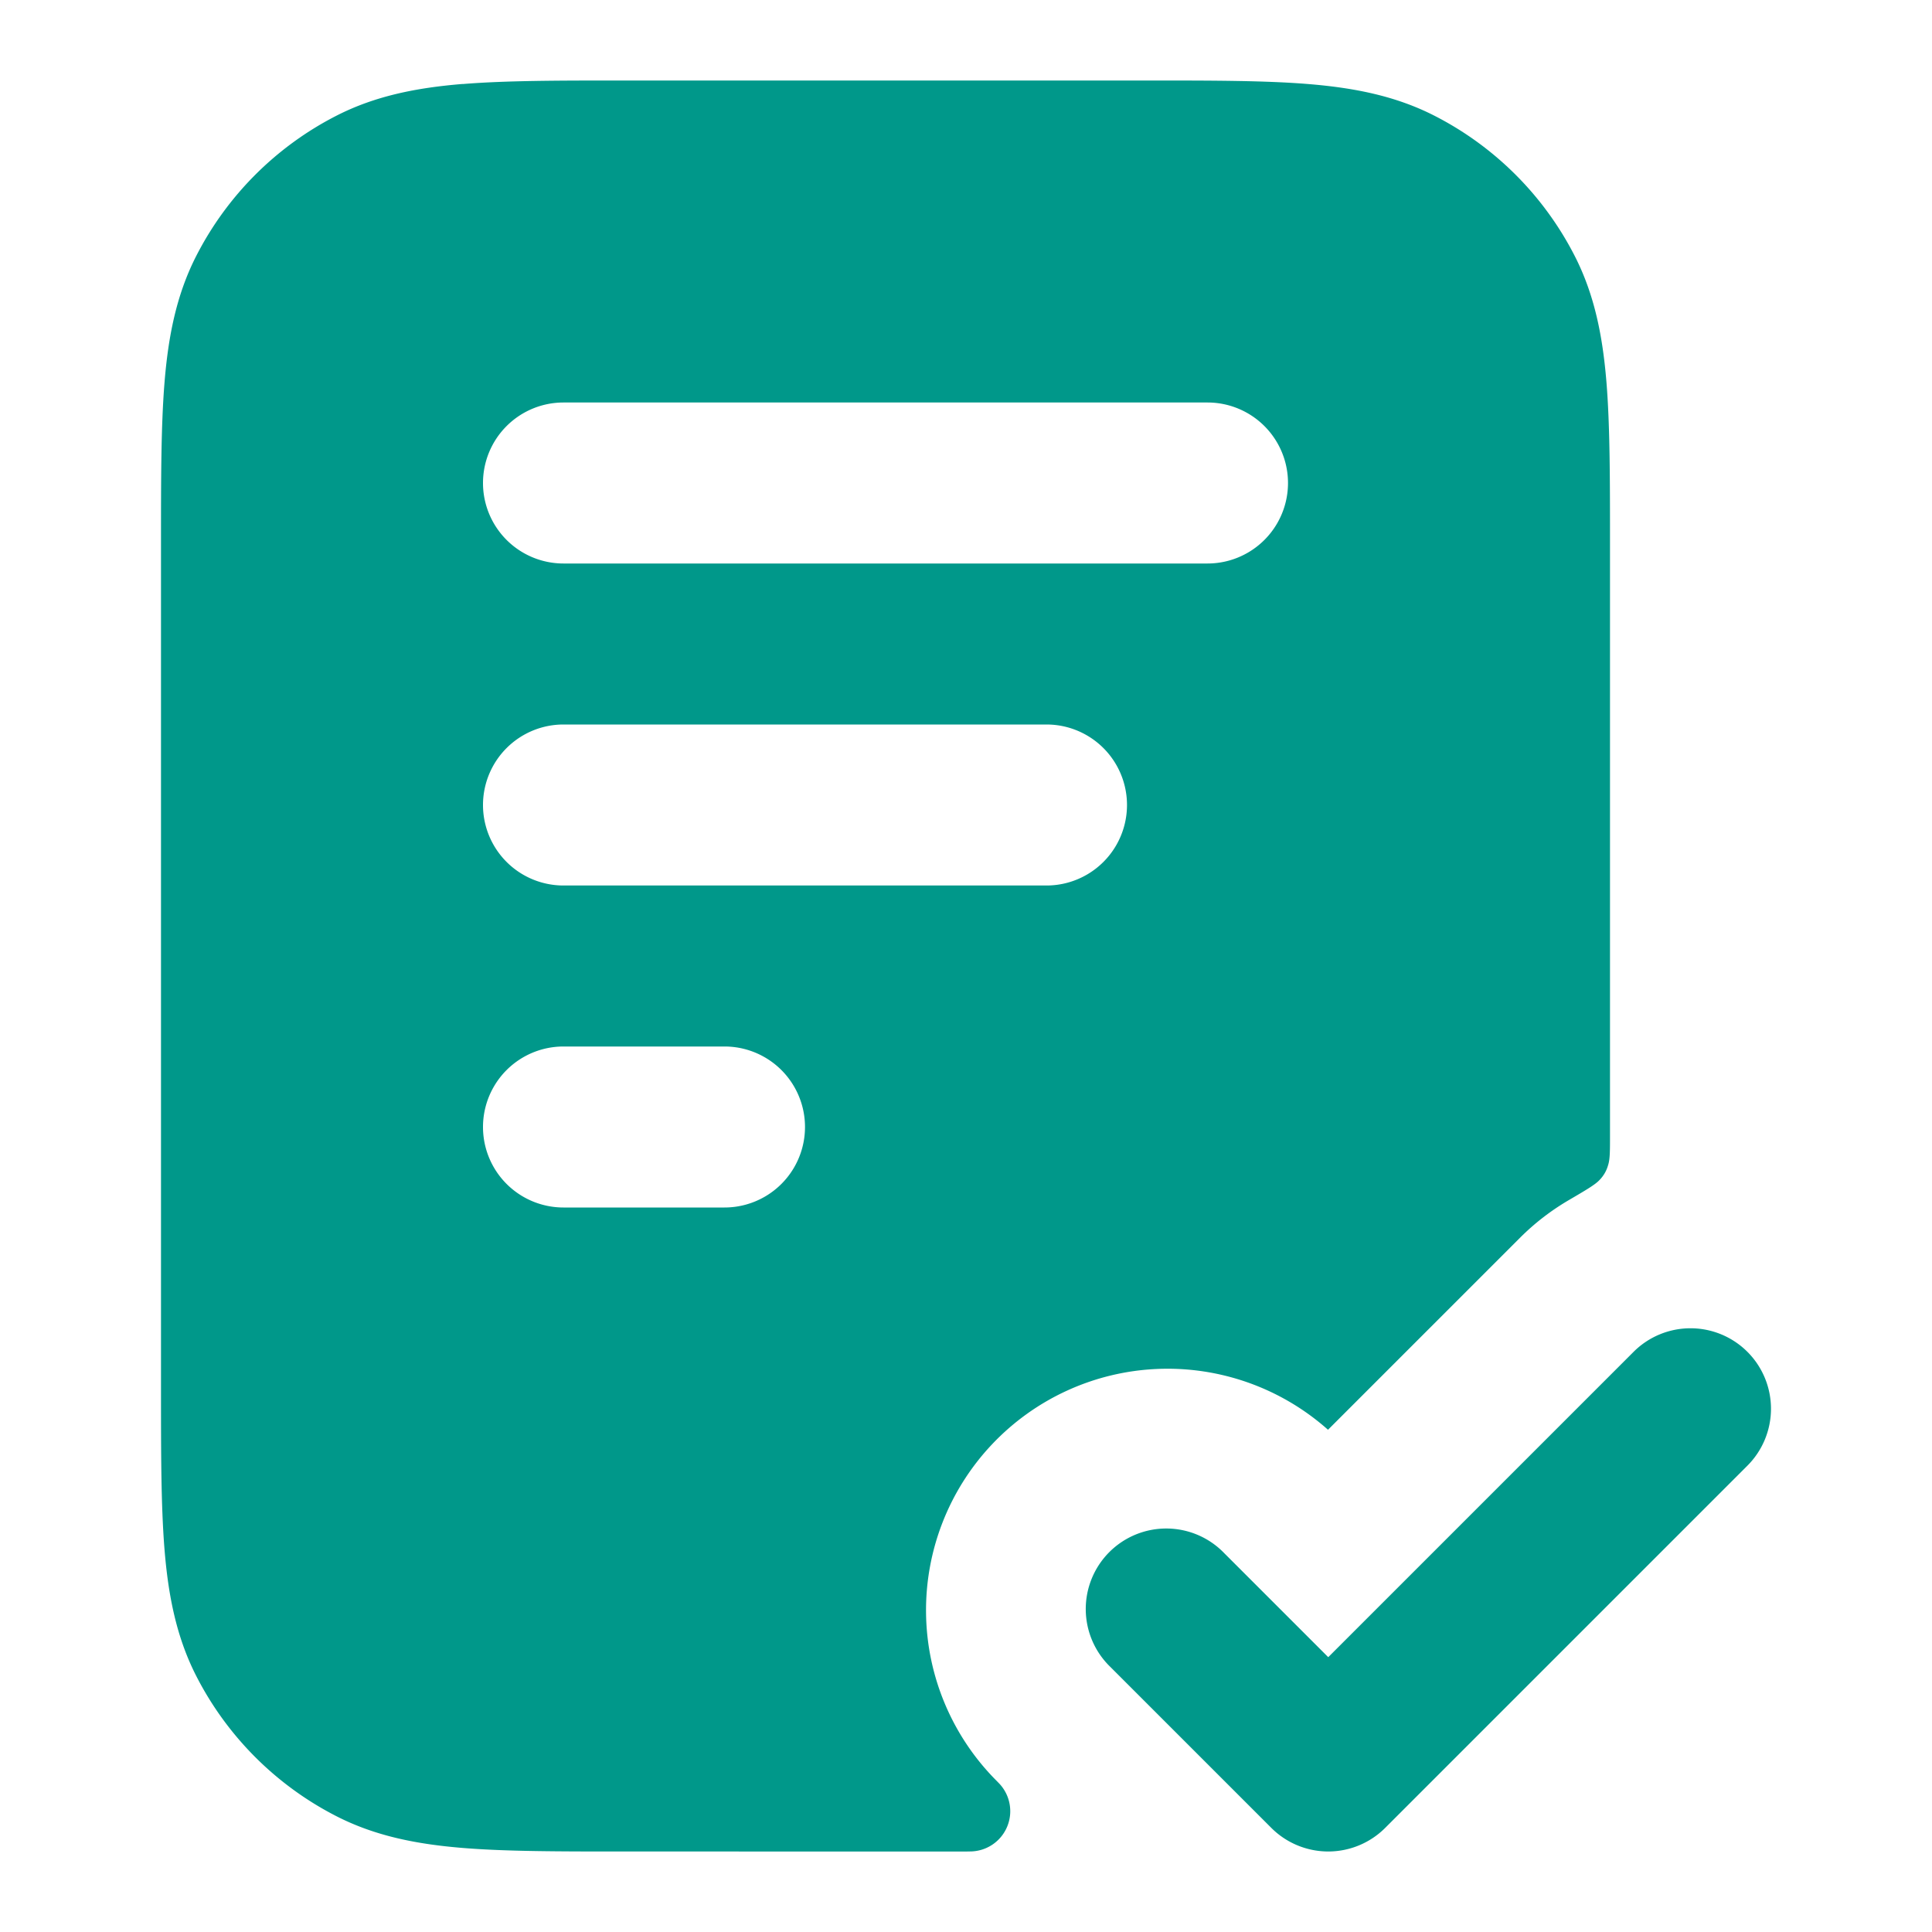
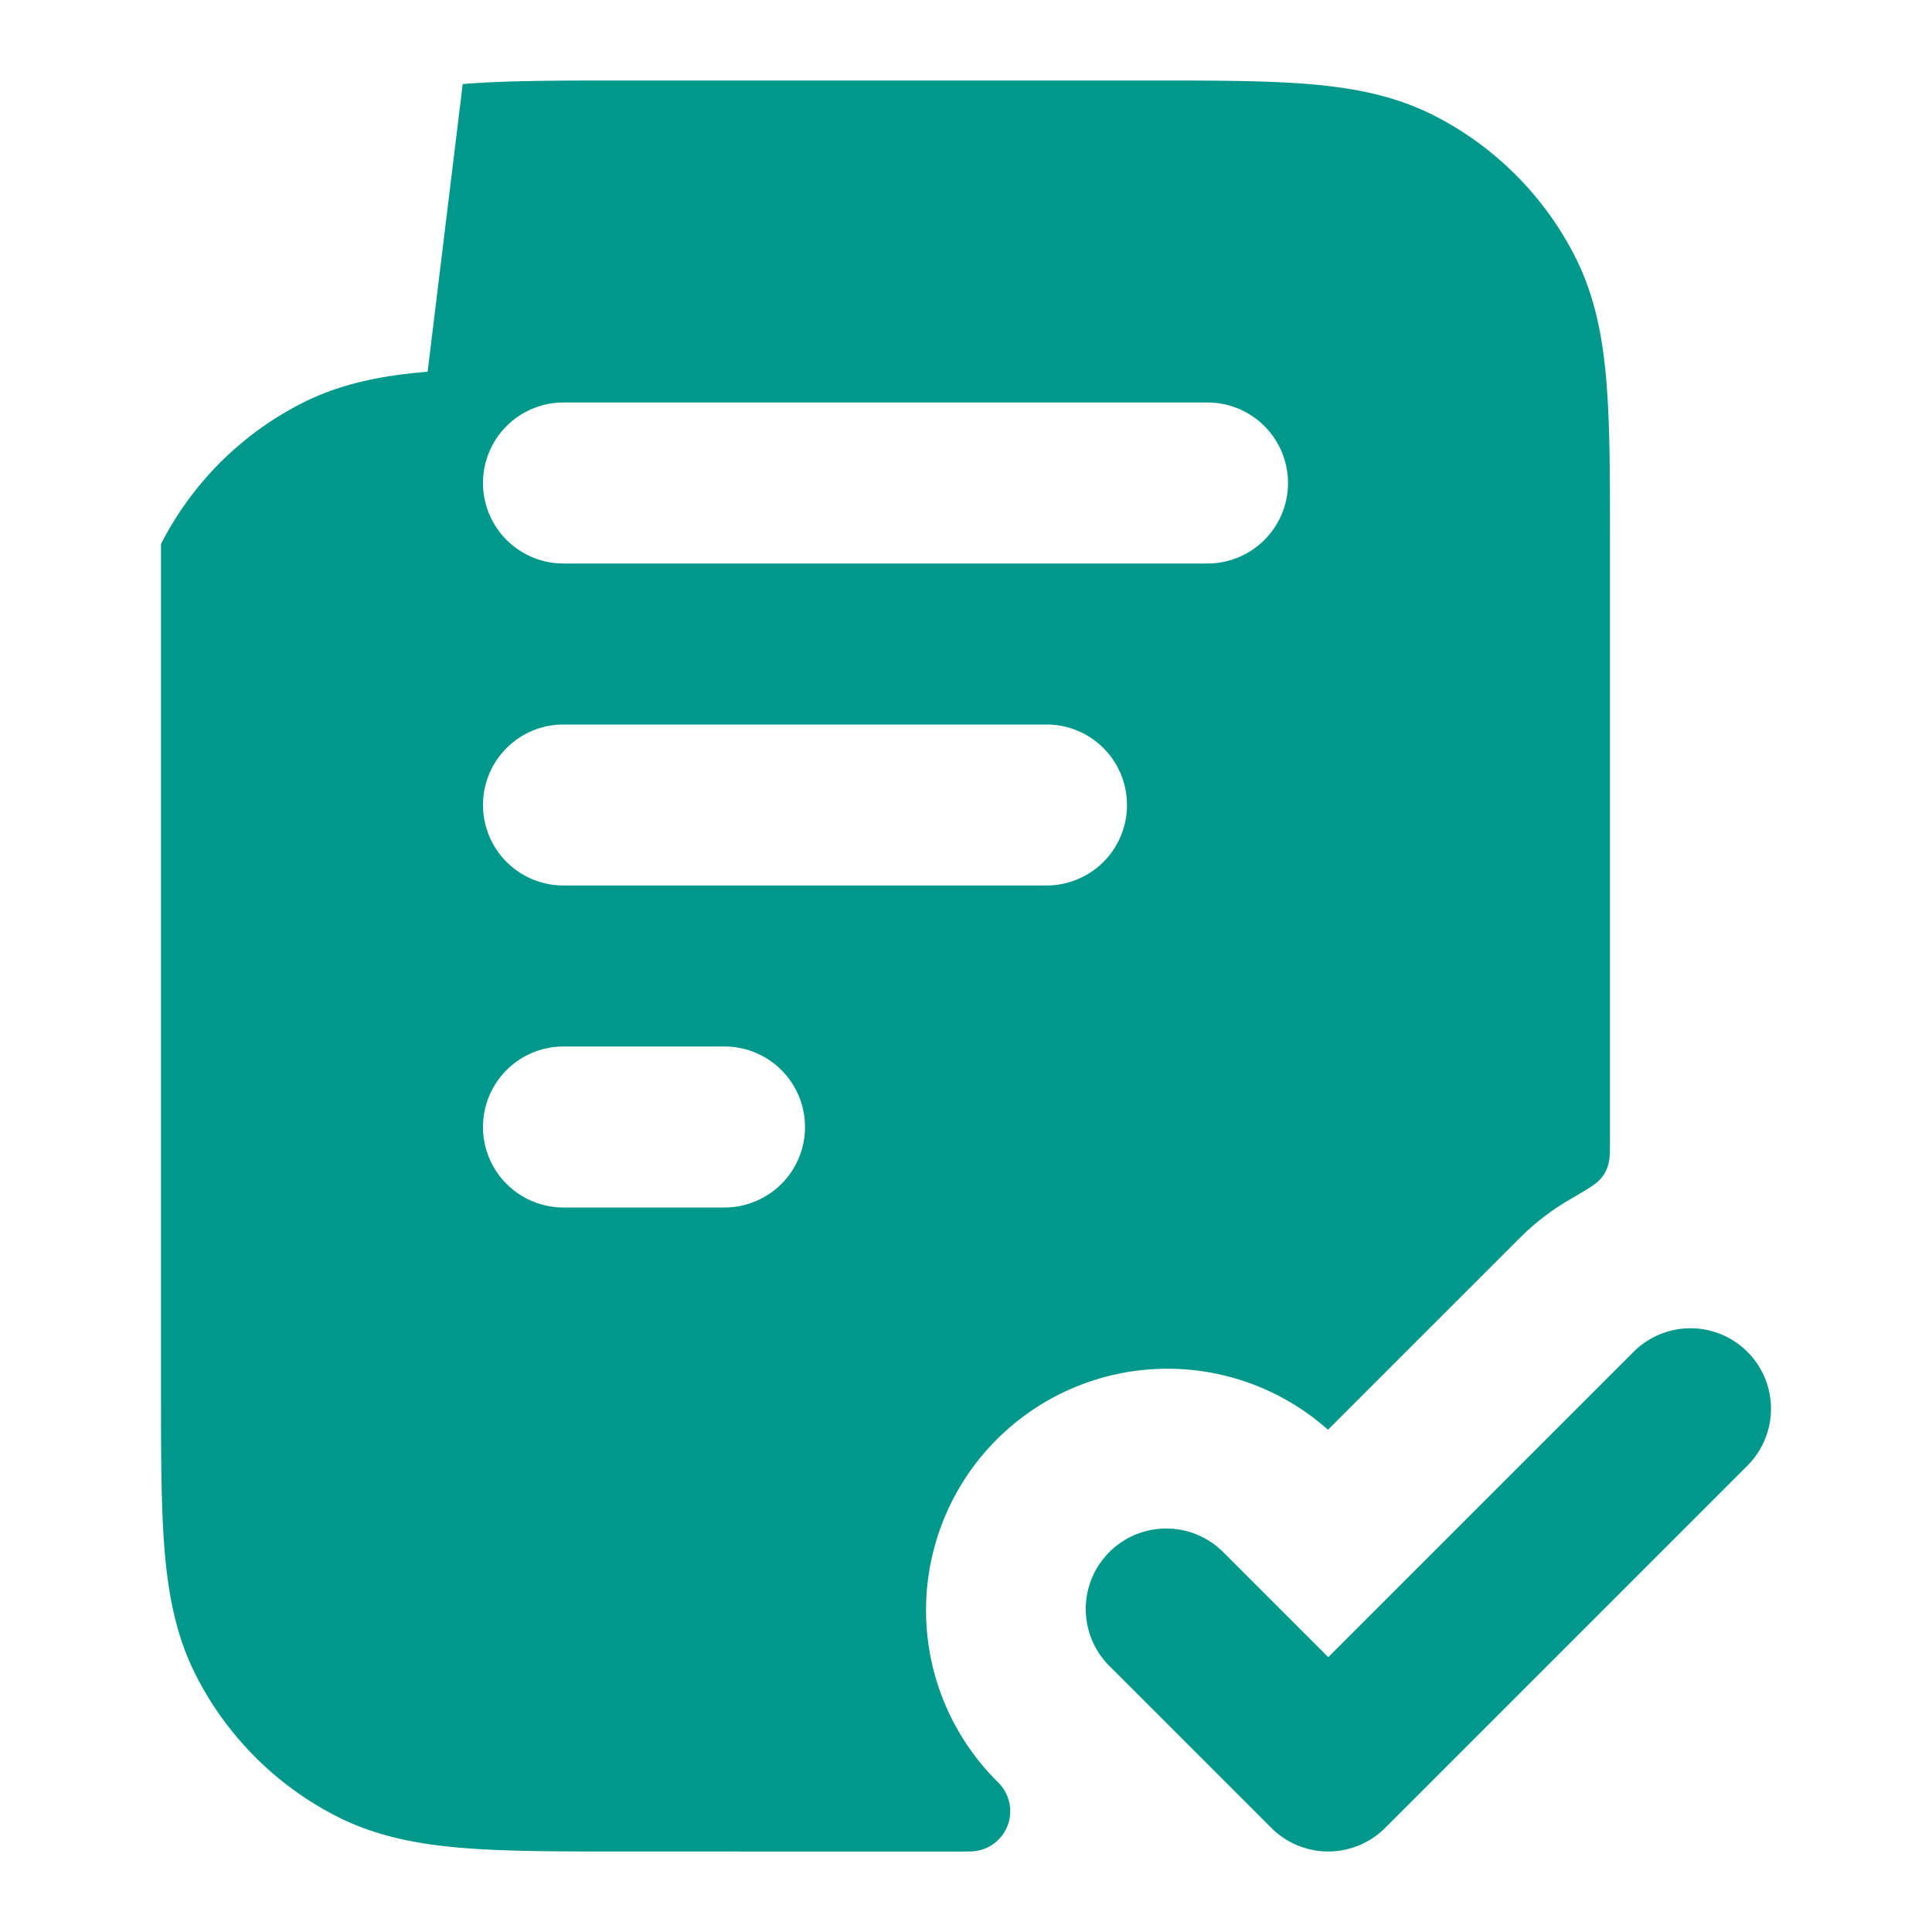
<svg xmlns="http://www.w3.org/2000/svg" fill="#00988a" viewBox="0 0 24 24">
-   <path fill-rule="evenodd" d="M5.748 1.044C6.29 1 6.954 1 7.758 1h6.483c.805 0 1.47 0 2.01.044.563.046 1.08.145 1.565.392a4 4 0 0 1 1.748 1.748c.247.485.346 1.002.392 1.564C20 5.29 20 5.954 20 6.758v7.347c0 .197 0 .296-.024.37a.425.425 0 0 1-.103.18c-.053.059-.164.124-.386.254a3 3 0 0 0-.608.47l-2.382 2.382a3 3 0 0 0-4.118 4.36l.037.038a.5.5 0 0 1-.348.84l-.053.001H7.759c-.805 0-1.47 0-2.01-.044-.563-.046-1.08-.145-1.565-.392a4 4 0 0 1-1.748-1.748c-.247-.485-.346-1.002-.392-1.564C2 18.71 2 18.046 2 17.242V6.758c0-.805 0-1.47.044-2.01.046-.563.145-1.08.392-1.565a4 4 0 0 1 1.748-1.748c.485-.247 1.002-.346 1.564-.392zM6 10a1 1 0 0 1 1-1h6a1 1 0 1 1 0 2H7a1 1 0 0 1-1-1zm1 3a1 1 0 1 0 0 2h2a1 1 0 1 0 0-2zM6 6a1 1 0 0 1 1-1h8a1 1 0 1 1 0 2H7a1 1 0 0 1-1-1zm15.707 10.793a1 1 0 0 1 0 1.414l-4.5 4.5a1 1 0 0 1-1.414 0l-2-2a1 1 0 1 1 1.414-1.414l1.293 1.293 3.793-3.793a1 1 0 0 1 1.414 0z" clip-rule="evenodd" />
+   <path fill-rule="evenodd" d="M5.748 1.044C6.29 1 6.954 1 7.758 1h6.483c.805 0 1.47 0 2.01.044.563.046 1.08.145 1.565.392a4 4 0 0 1 1.748 1.748c.247.485.346 1.002.392 1.564C20 5.29 20 5.954 20 6.758v7.347c0 .197 0 .296-.024.37a.425.425 0 0 1-.103.18c-.053.059-.164.124-.386.254a3 3 0 0 0-.608.47l-2.382 2.382a3 3 0 0 0-4.118 4.36l.037.038a.5.5 0 0 1-.348.84l-.053.001H7.759c-.805 0-1.47 0-2.01-.044-.563-.046-1.08-.145-1.565-.392a4 4 0 0 1-1.748-1.748c-.247-.485-.346-1.002-.392-1.564C2 18.71 2 18.046 2 17.242V6.758a4 4 0 0 1 1.748-1.748c.485-.247 1.002-.346 1.564-.392zM6 10a1 1 0 0 1 1-1h6a1 1 0 1 1 0 2H7a1 1 0 0 1-1-1zm1 3a1 1 0 1 0 0 2h2a1 1 0 1 0 0-2zM6 6a1 1 0 0 1 1-1h8a1 1 0 1 1 0 2H7a1 1 0 0 1-1-1zm15.707 10.793a1 1 0 0 1 0 1.414l-4.5 4.5a1 1 0 0 1-1.414 0l-2-2a1 1 0 1 1 1.414-1.414l1.293 1.293 3.793-3.793a1 1 0 0 1 1.414 0z" clip-rule="evenodd" />
</svg>